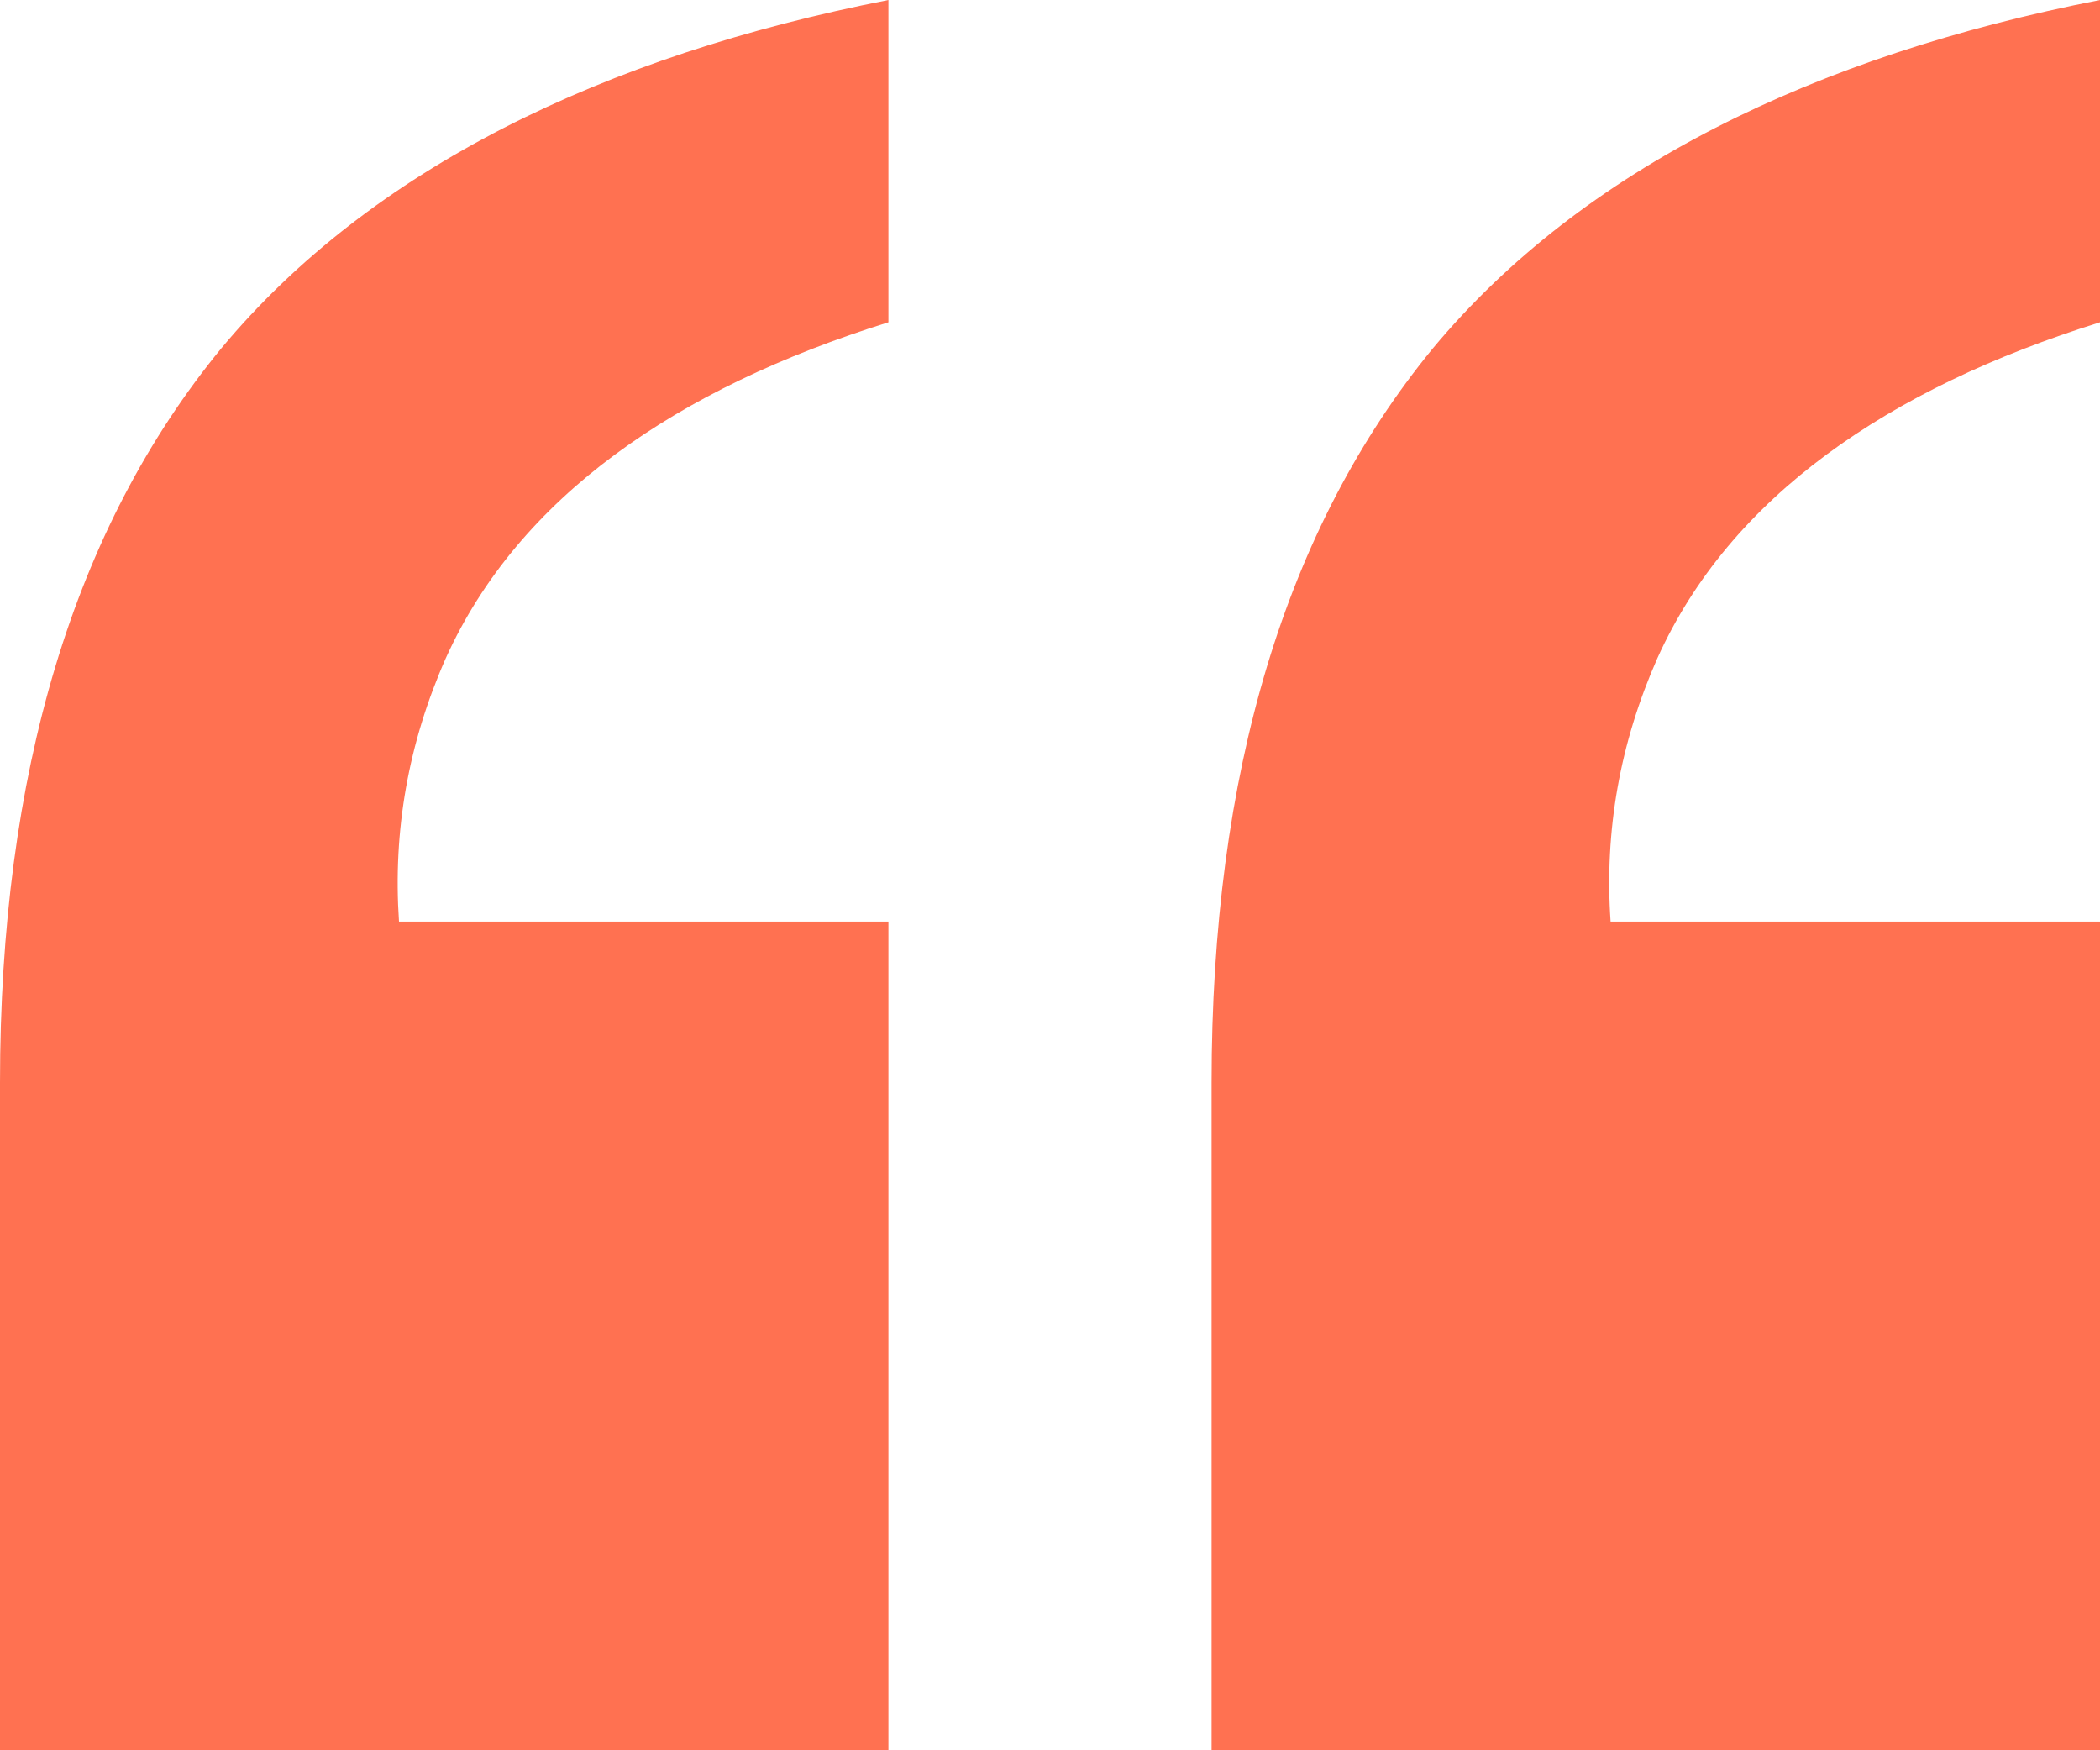
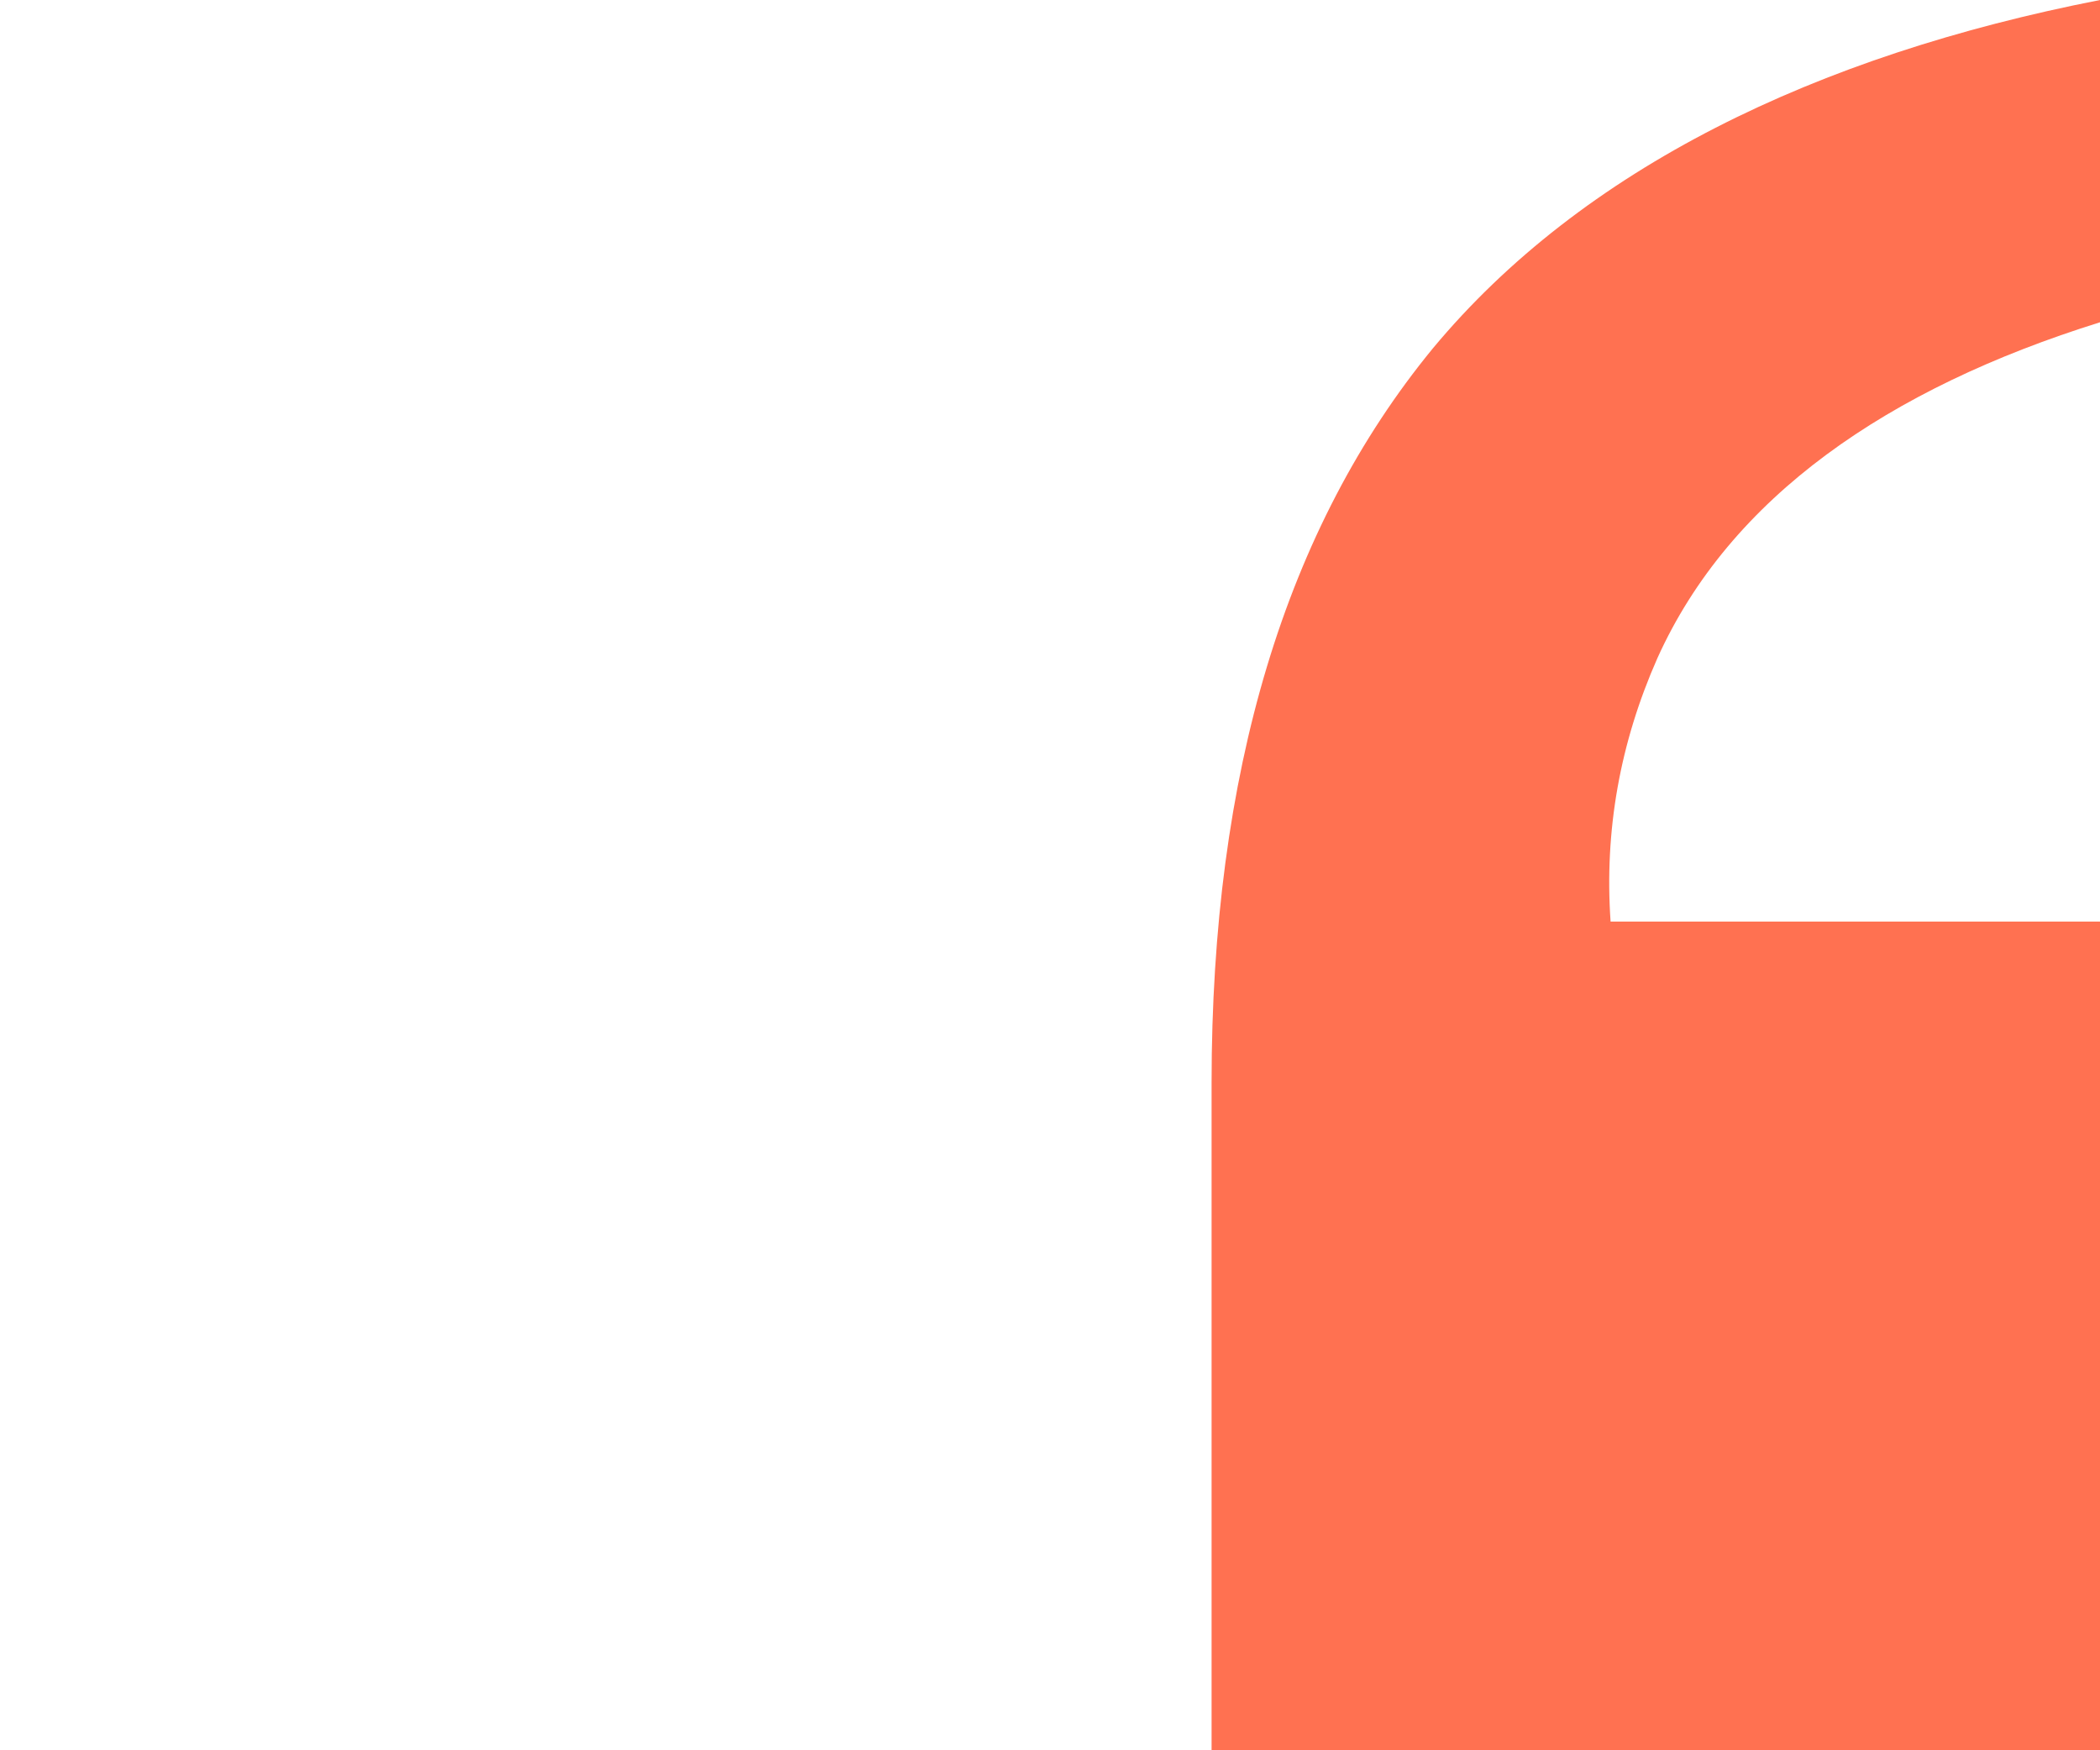
<svg xmlns="http://www.w3.org/2000/svg" width="18" height="15" viewBox="0 0 18 15" fill="none">
-   <path d="M0 15L0 9.279C0 6.624 0.632 4.526 1.897 2.985C3.18 1.445 5.175 0.478 7.615 0V2.762C5.798 3.329 4.445 4.26 3.821 5.641C3.5 6.367 3.367 7.119 3.42 7.898H7.615V15H0Z" fill="#FF7151" />
  <path d="M10.385 15V9.279C10.385 6.624 11.017 4.526 12.282 2.985C13.564 1.445 15.559 0.478 18 0V2.762C16.183 3.329 14.829 4.26 14.206 5.641C13.885 6.367 13.751 7.119 13.805 7.898H18V15H10.385Z" fill="#FF7151" />
</svg>